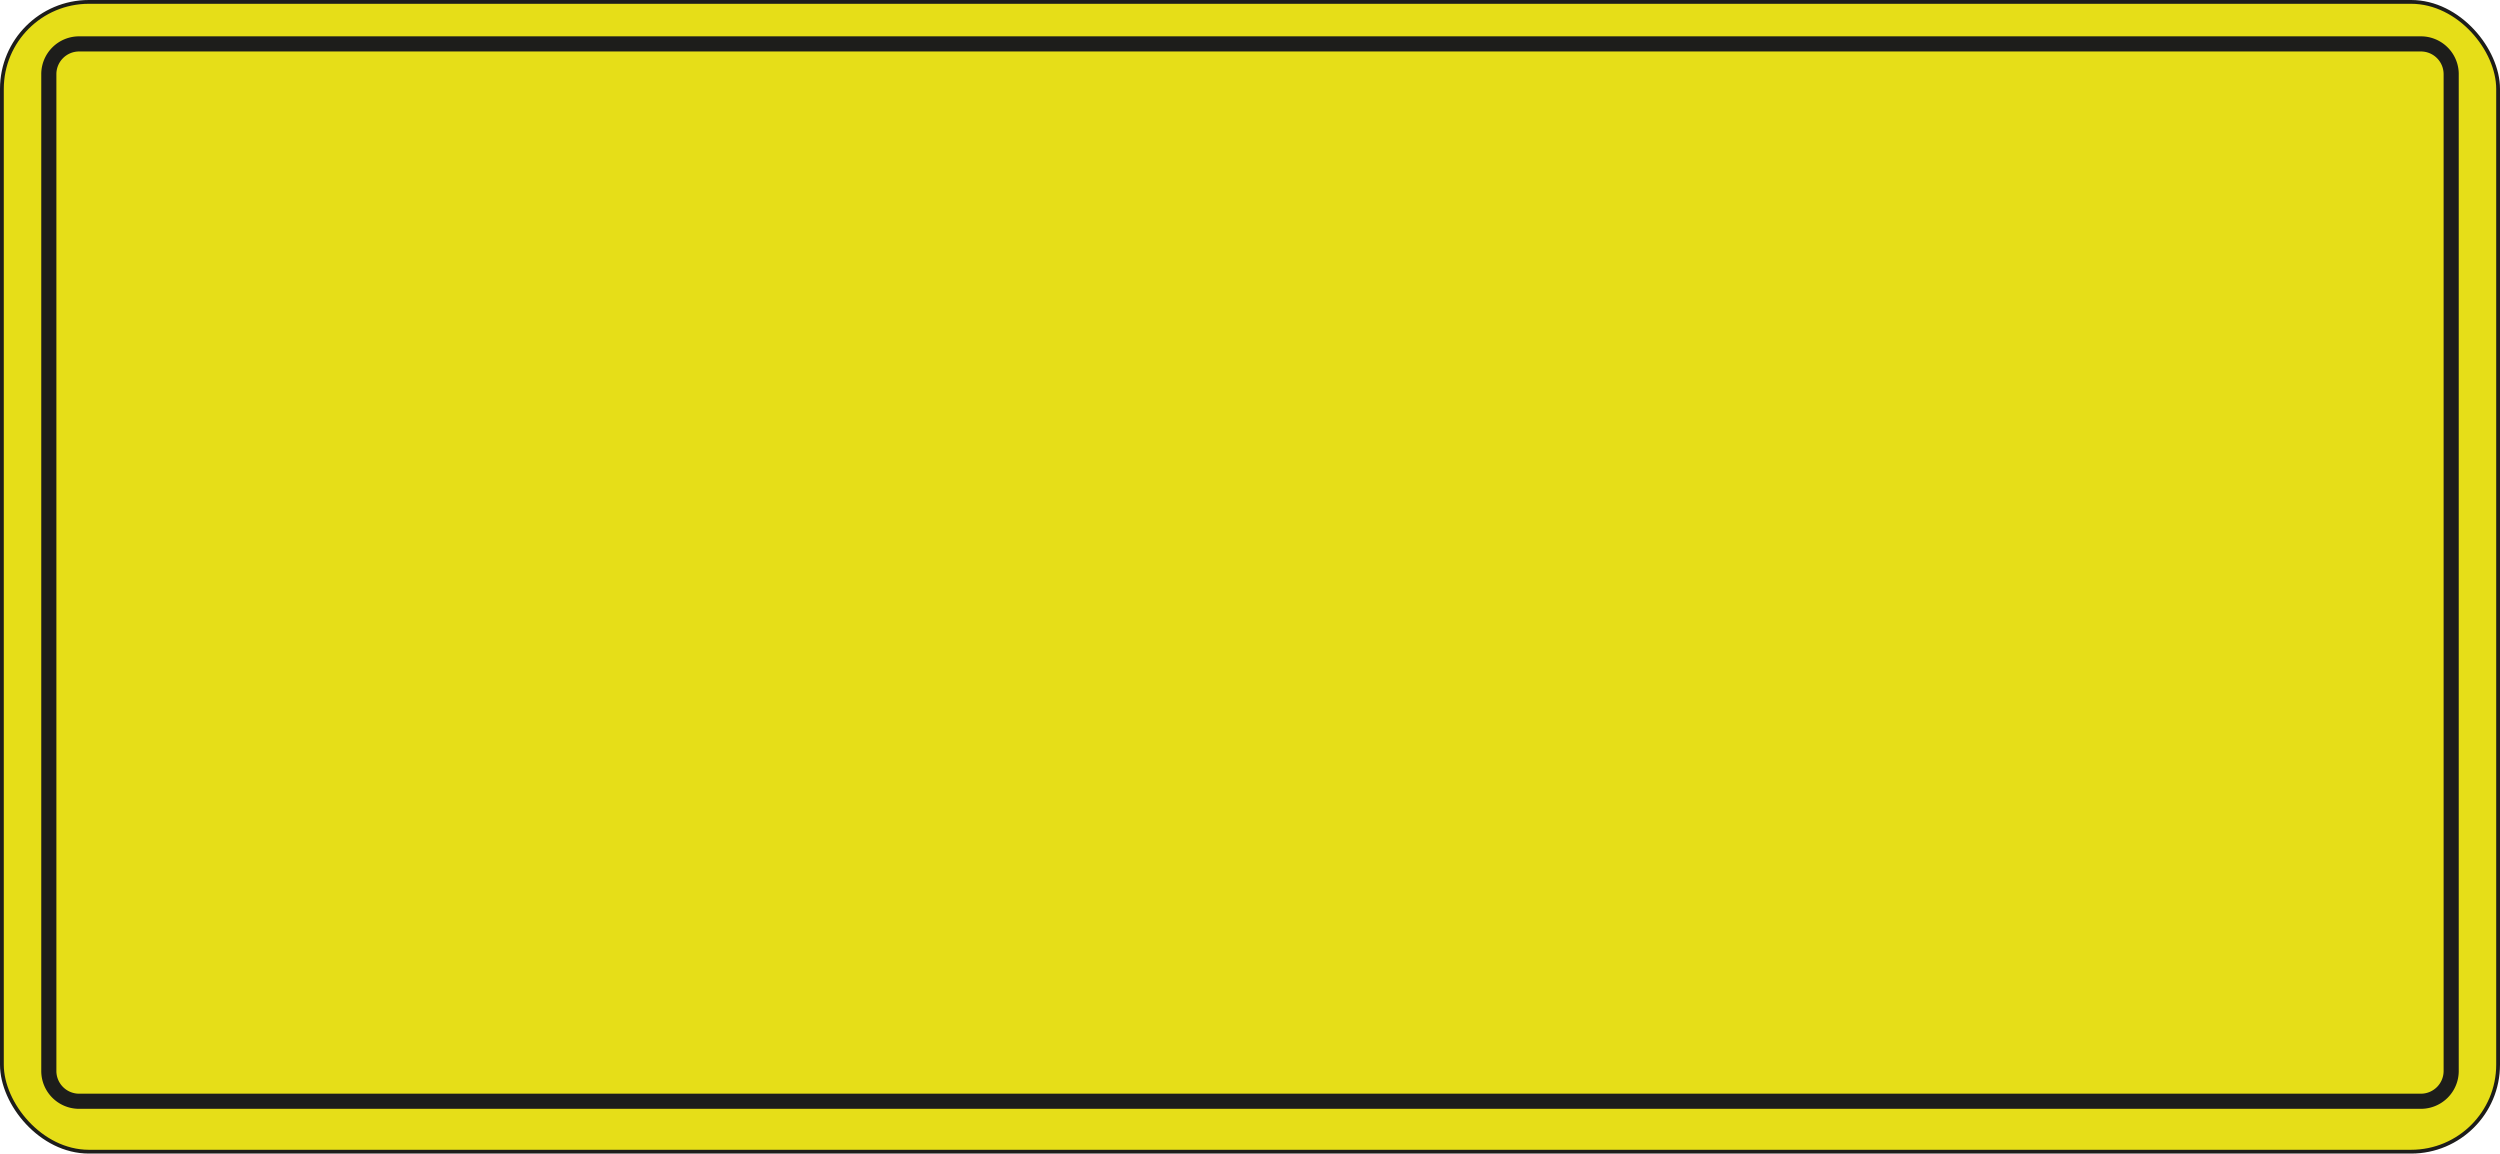
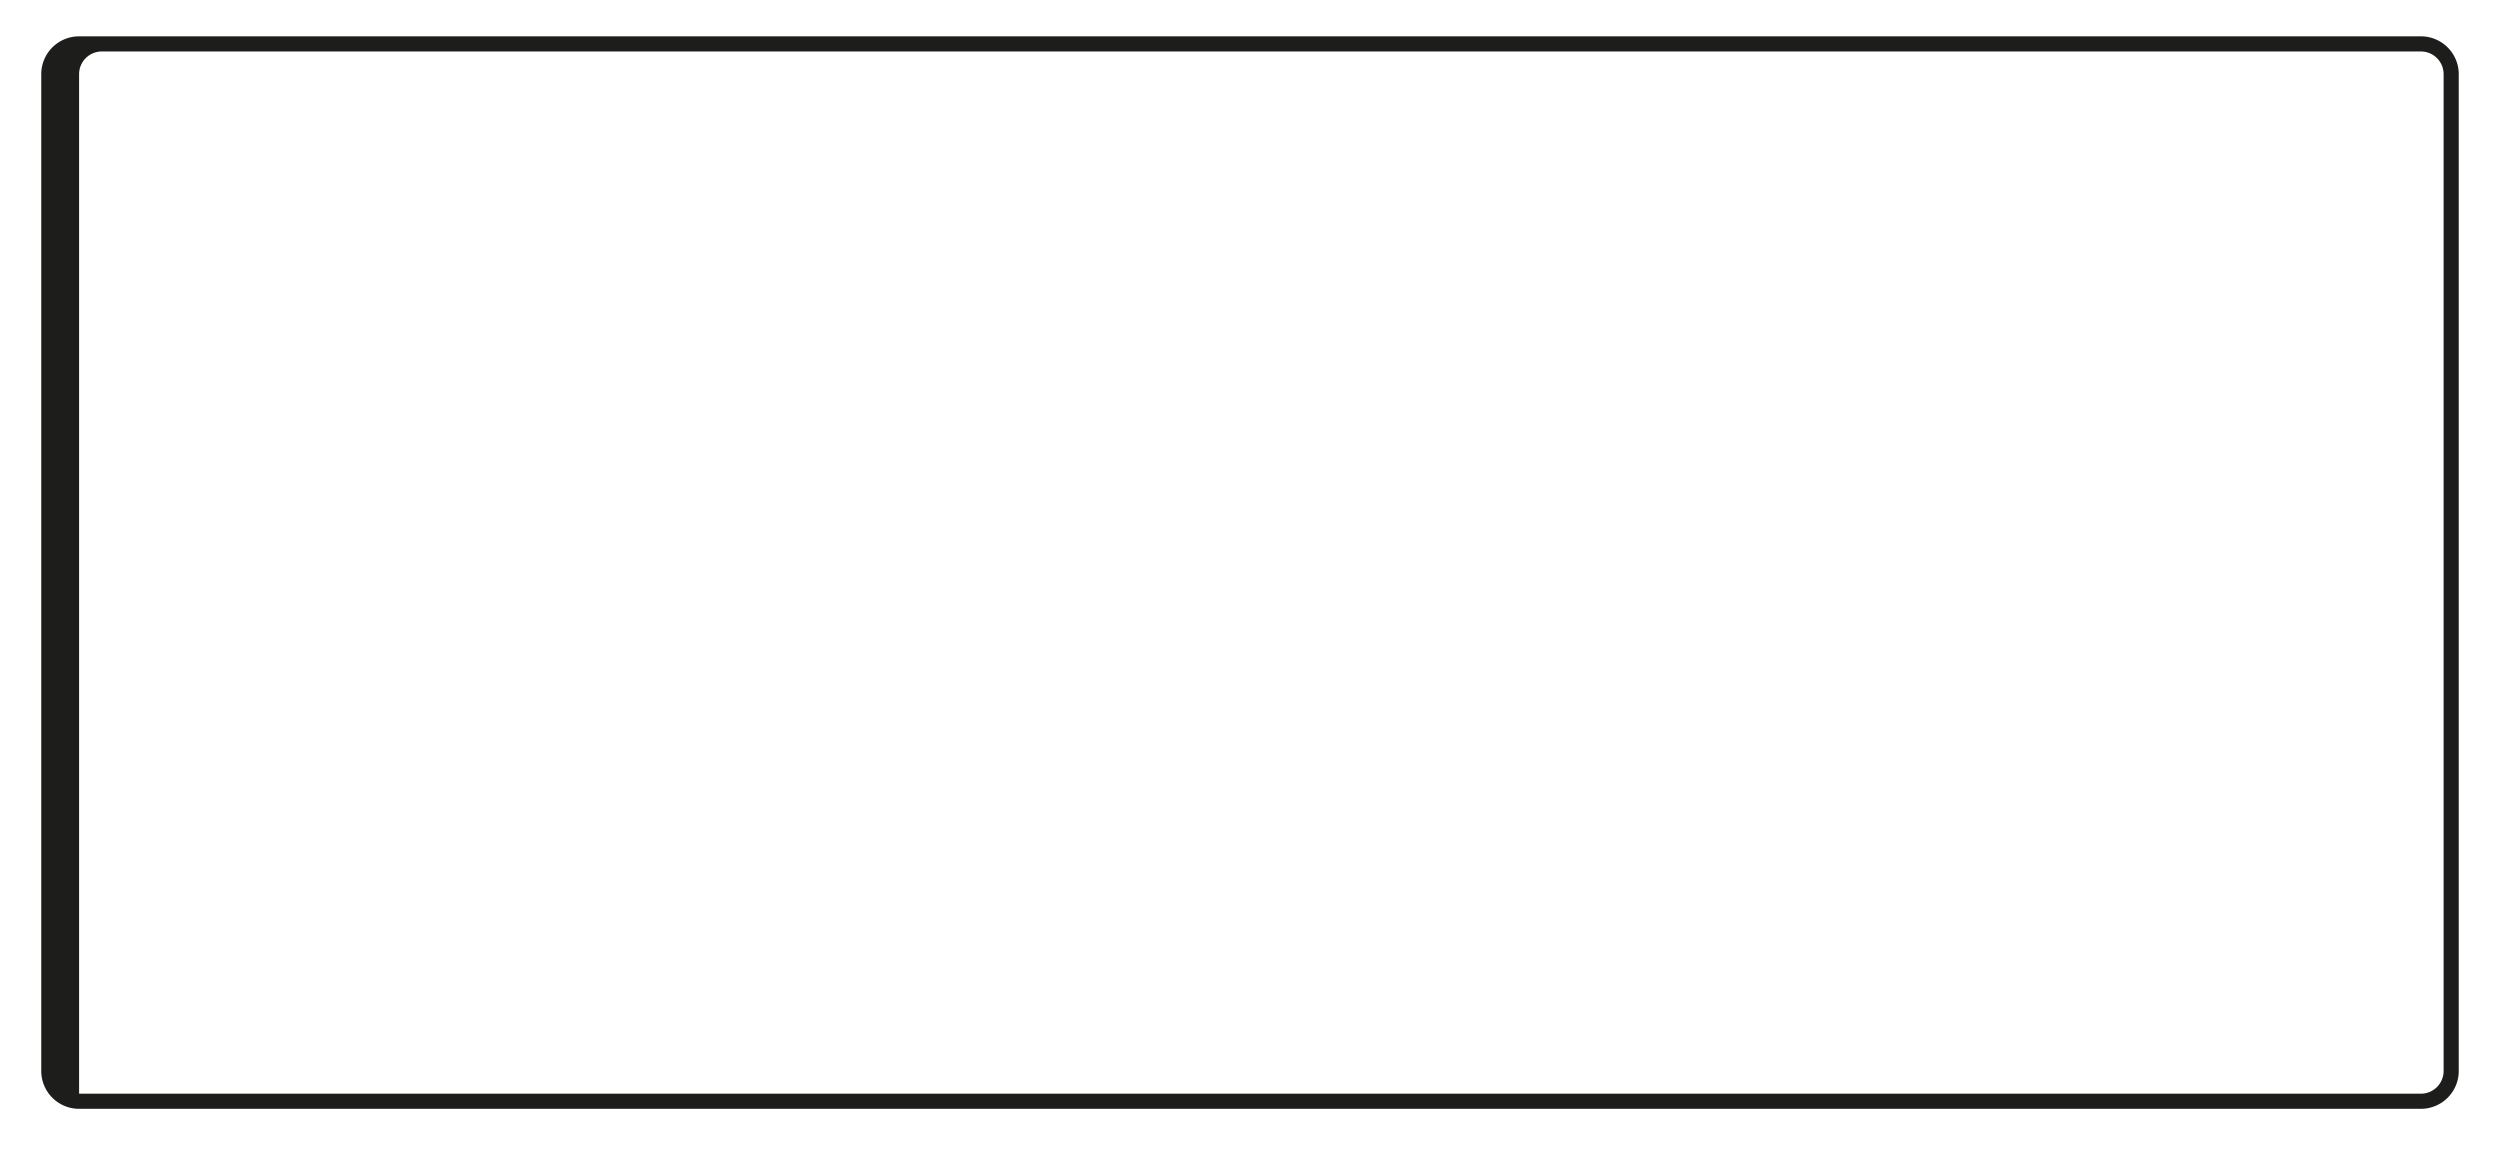
<svg xmlns="http://www.w3.org/2000/svg" viewBox="0 0 936.85 432.28">
  <defs>
    <style>.plate{fill:#e6de18;stroke:#1d1d1b;stroke-miterlimit:10;stroke-width:1.42px;}.border{fill:#1d1d1b;}</style>
  </defs>
  <g id="Layer_2" data-name="Layer 2">
    <g id="Layer_1-2" data-name="Layer 1">
-       <rect class="plate" x="0.71" y="0.71" width="935.43" height="430.87" rx="32.6" />
-       <path class="border" d="M907.22,13.62H29.64A14.17,14.17,0,0,0,15.46,27.79V401.35a14.18,14.18,0,0,0,14.18,14.17H907.22a14.18,14.18,0,0,0,14.17-14.17V27.79A14.17,14.17,0,0,0,907.22,13.62Zm8.5,387.73a8.52,8.52,0,0,1-8.5,8.5H29.64a8.52,8.52,0,0,1-8.51-8.5V27.79a8.51,8.51,0,0,1,8.51-8.5H907.22a8.51,8.51,0,0,1,8.5,8.5Z" />
+       <path class="border" d="M907.22,13.62H29.64A14.17,14.17,0,0,0,15.46,27.79V401.35a14.18,14.18,0,0,0,14.18,14.17H907.22a14.18,14.18,0,0,0,14.17-14.17V27.79A14.17,14.17,0,0,0,907.22,13.62Zm8.5,387.73a8.52,8.52,0,0,1-8.5,8.5H29.64V27.79a8.51,8.51,0,0,1,8.51-8.5H907.22a8.51,8.51,0,0,1,8.5,8.5Z" />
    </g>
  </g>
</svg>